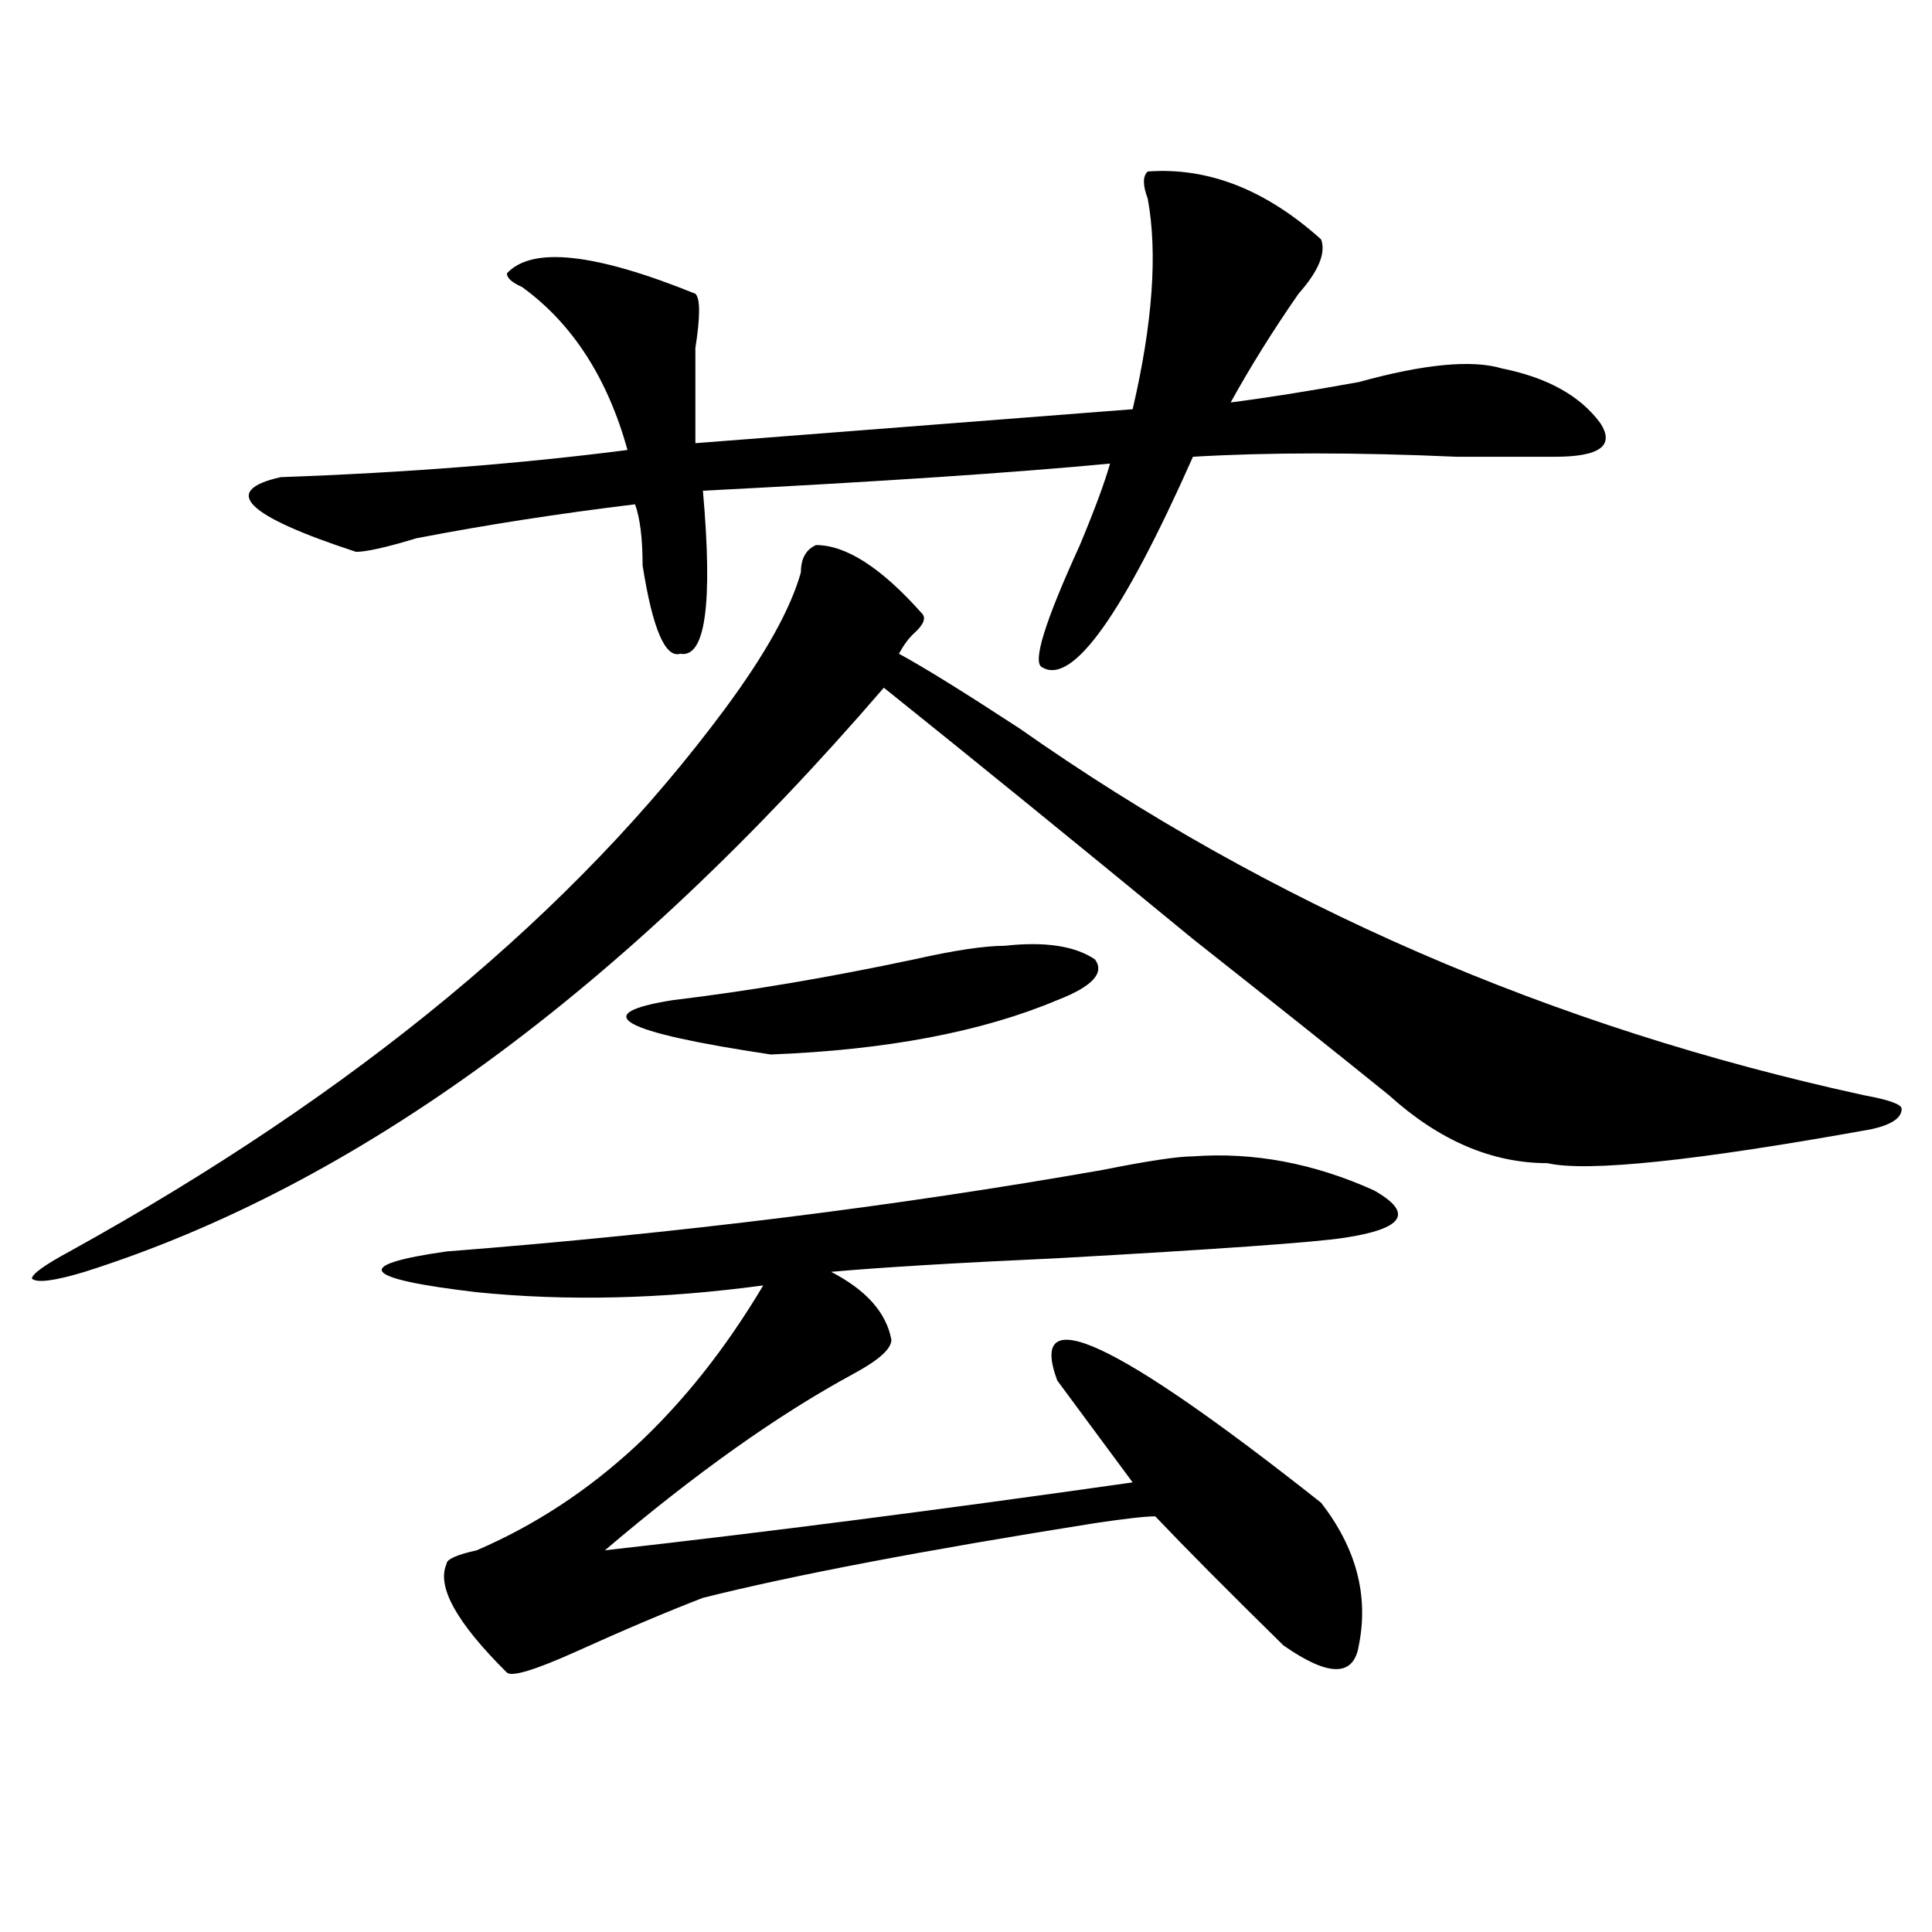
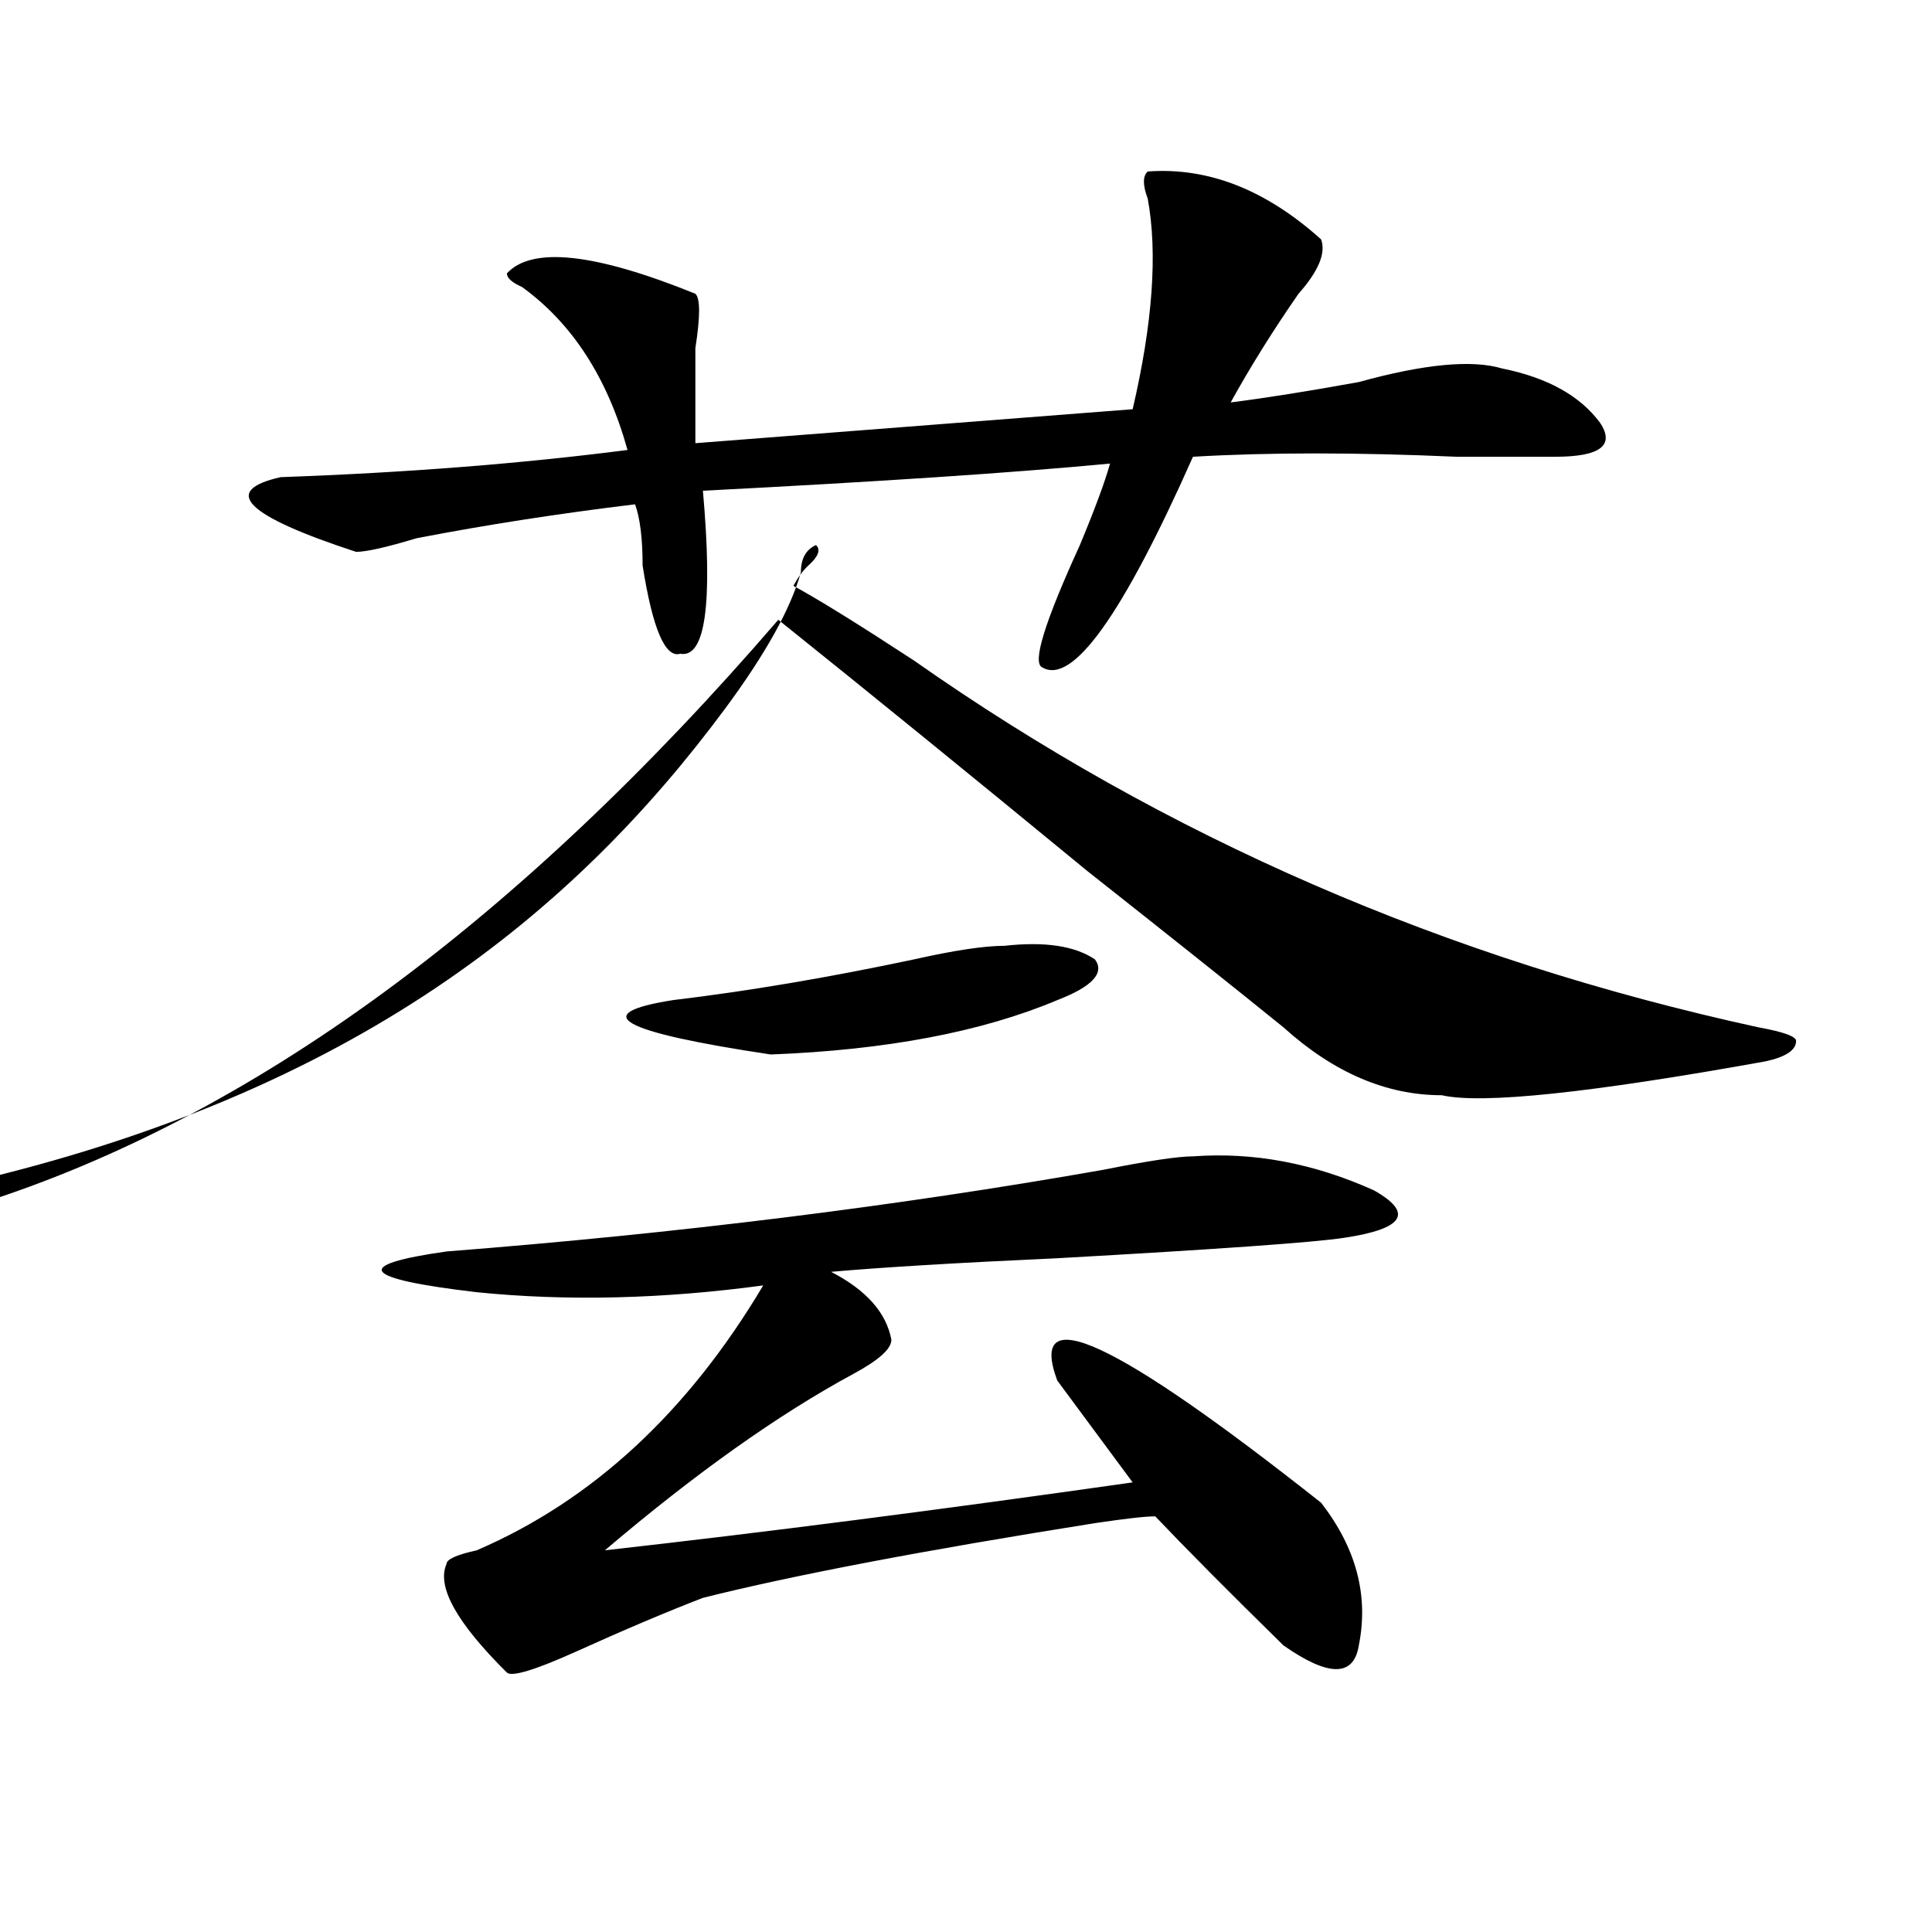
<svg xmlns="http://www.w3.org/2000/svg" version="1.1" id="图层_1" x="0px" y="0px" width="1000px" height="1000px" viewBox="0 0 1000 1000" enable-background="new 0 0 1000 1000" xml:space="preserve">
-   <path d="M422.355,282.125c15.609,0,33.78,11.756,54.633,35.156c2.562,2.362,1.28,5.878-3.902,10.547  c-2.622,2.362-5.243,5.878-7.805,10.547c12.987,7.031,33.78,19.94,62.438,38.672c130.058,91.406,275.726,154.688,437.063,189.844  c12.987,2.362,19.512,4.725,19.512,7.031c0,4.725-5.243,8.24-15.609,10.547c-91.095,16.425-147.009,22.303-167.801,17.578  c-28.657,0-55.974-11.7-81.949-35.156c-26.036-21.094-59.876-48.01-101.461-80.859c-59.876-49.219-113.168-92.56-159.996-130.078  c-135.302,157.05-273.164,257.85-413.648,302.344c-15.609,4.725-24.755,5.878-27.316,3.516c0-2.307,6.464-7.031,19.512-14.063  C184.313,565.737,297.48,471.969,375.527,366.5c20.792-28.125,33.78-51.525,39.023-70.313  C414.551,289.156,417.112,284.487,422.355,282.125z M594.059,88.766c31.219-2.307,61.097,9.394,89.754,35.156  c2.562,7.031-1.341,16.425-11.707,28.125c-13.048,18.787-24.755,37.519-35.121,56.25c18.171-2.307,40.304-5.822,66.34-10.547  c33.78-9.338,58.535-11.7,74.145-7.031c23.414,4.725,40.304,14.063,50.73,28.125c7.805,11.756,0,17.578-23.414,17.578  c-10.427,0-27.316,0-50.73,0c-52.071-2.307-97.559-2.307-136.582,0c-36.462,82.068-62.438,118.378-78.047,108.984  c-5.243-2.307,1.28-23.4,19.512-63.281c7.805-18.731,12.987-32.794,15.609-42.188c-49.45,4.725-119.692,9.394-210.727,14.063  c5.183,58.612,1.28,86.737-11.707,84.375c-7.805,2.362-14.329-12.854-19.512-45.703c0-14.063-1.341-24.609-3.902-31.641  c-39.023,4.725-76.767,10.547-113.168,17.578c-15.609,4.725-26.036,7.031-31.219,7.031c-57.255-18.731-70.242-31.641-39.023-38.672  c64.999-2.307,124.875-7.031,179.508-14.063c-10.427-37.463-28.657-65.588-54.633-84.375c-5.243-2.307-7.805-4.669-7.805-7.031  c12.987-14.063,45.487-10.547,97.559,10.547c2.562,2.362,2.562,11.756,0,28.125c0,18.787,0,35.156,0,49.219l226.336-17.578  c10.366-44.494,12.987-80.859,7.805-108.984C591.437,95.797,591.437,91.128,594.059,88.766z M617.473,598.531  c31.219-2.307,62.438,3.516,93.656,17.578c20.792,11.756,15.609,19.94-15.609,24.609c-15.609,2.362-65.06,5.878-148.289,10.547  c-52.071,2.362-91.095,4.725-117.07,7.031c18.171,9.394,28.597,21.094,31.219,35.156c0,4.725-6.524,10.547-19.512,17.578  c-39.023,21.094-81.949,51.581-128.777,91.406c83.229-9.338,174.265-21.094,273.164-35.156  c-15.609-21.094-28.657-38.672-39.023-52.734c-15.609-42.188,29.878-21.094,136.582,63.281  c18.171,23.456,24.694,48.01,19.512,73.828c-2.622,16.369-15.609,16.369-39.023,0c-28.657-28.125-50.73-50.372-66.34-66.797  c-5.243,0-15.609,1.209-31.219,3.516c-88.474,14.063-156.094,26.916-202.922,38.672c-18.231,7.031-40.364,16.369-66.34,28.125  c-20.853,9.338-32.56,12.854-35.121,10.547c-26.036-25.818-36.462-44.55-31.219-56.25c0-2.362,5.183-4.725,15.609-7.031  c59.815-25.763,109.266-71.466,148.289-137.109c-52.071,7.031-101.461,8.24-148.289,3.516c-59.876-7.031-65.06-14.063-15.609-21.094  c119.632-9.338,232.8-23.4,339.504-42.188C594.059,600.894,609.668,598.531,617.473,598.531z M519.914,489.547  c20.792-2.307,36.401,0,46.828,7.031c5.183,7.031-1.341,14.063-19.512,21.094c-39.023,16.425-88.474,25.818-148.289,28.125  c-78.047-11.7-94.997-21.094-50.73-28.125c39.023-4.669,80.608-11.7,124.875-21.094  C493.878,491.909,509.487,489.547,519.914,489.547z" />
+   <path d="M422.355,282.125c2.562,2.362,1.28,5.878-3.902,10.547  c-2.622,2.362-5.243,5.878-7.805,10.547c12.987,7.031,33.78,19.94,62.438,38.672c130.058,91.406,275.726,154.688,437.063,189.844  c12.987,2.362,19.512,4.725,19.512,7.031c0,4.725-5.243,8.24-15.609,10.547c-91.095,16.425-147.009,22.303-167.801,17.578  c-28.657,0-55.974-11.7-81.949-35.156c-26.036-21.094-59.876-48.01-101.461-80.859c-59.876-49.219-113.168-92.56-159.996-130.078  c-135.302,157.05-273.164,257.85-413.648,302.344c-15.609,4.725-24.755,5.878-27.316,3.516c0-2.307,6.464-7.031,19.512-14.063  C184.313,565.737,297.48,471.969,375.527,366.5c20.792-28.125,33.78-51.525,39.023-70.313  C414.551,289.156,417.112,284.487,422.355,282.125z M594.059,88.766c31.219-2.307,61.097,9.394,89.754,35.156  c2.562,7.031-1.341,16.425-11.707,28.125c-13.048,18.787-24.755,37.519-35.121,56.25c18.171-2.307,40.304-5.822,66.34-10.547  c33.78-9.338,58.535-11.7,74.145-7.031c23.414,4.725,40.304,14.063,50.73,28.125c7.805,11.756,0,17.578-23.414,17.578  c-10.427,0-27.316,0-50.73,0c-52.071-2.307-97.559-2.307-136.582,0c-36.462,82.068-62.438,118.378-78.047,108.984  c-5.243-2.307,1.28-23.4,19.512-63.281c7.805-18.731,12.987-32.794,15.609-42.188c-49.45,4.725-119.692,9.394-210.727,14.063  c5.183,58.612,1.28,86.737-11.707,84.375c-7.805,2.362-14.329-12.854-19.512-45.703c0-14.063-1.341-24.609-3.902-31.641  c-39.023,4.725-76.767,10.547-113.168,17.578c-15.609,4.725-26.036,7.031-31.219,7.031c-57.255-18.731-70.242-31.641-39.023-38.672  c64.999-2.307,124.875-7.031,179.508-14.063c-10.427-37.463-28.657-65.588-54.633-84.375c-5.243-2.307-7.805-4.669-7.805-7.031  c12.987-14.063,45.487-10.547,97.559,10.547c2.562,2.362,2.562,11.756,0,28.125c0,18.787,0,35.156,0,49.219l226.336-17.578  c10.366-44.494,12.987-80.859,7.805-108.984C591.437,95.797,591.437,91.128,594.059,88.766z M617.473,598.531  c31.219-2.307,62.438,3.516,93.656,17.578c20.792,11.756,15.609,19.94-15.609,24.609c-15.609,2.362-65.06,5.878-148.289,10.547  c-52.071,2.362-91.095,4.725-117.07,7.031c18.171,9.394,28.597,21.094,31.219,35.156c0,4.725-6.524,10.547-19.512,17.578  c-39.023,21.094-81.949,51.581-128.777,91.406c83.229-9.338,174.265-21.094,273.164-35.156  c-15.609-21.094-28.657-38.672-39.023-52.734c-15.609-42.188,29.878-21.094,136.582,63.281  c18.171,23.456,24.694,48.01,19.512,73.828c-2.622,16.369-15.609,16.369-39.023,0c-28.657-28.125-50.73-50.372-66.34-66.797  c-5.243,0-15.609,1.209-31.219,3.516c-88.474,14.063-156.094,26.916-202.922,38.672c-18.231,7.031-40.364,16.369-66.34,28.125  c-20.853,9.338-32.56,12.854-35.121,10.547c-26.036-25.818-36.462-44.55-31.219-56.25c0-2.362,5.183-4.725,15.609-7.031  c59.815-25.763,109.266-71.466,148.289-137.109c-52.071,7.031-101.461,8.24-148.289,3.516c-59.876-7.031-65.06-14.063-15.609-21.094  c119.632-9.338,232.8-23.4,339.504-42.188C594.059,600.894,609.668,598.531,617.473,598.531z M519.914,489.547  c20.792-2.307,36.401,0,46.828,7.031c5.183,7.031-1.341,14.063-19.512,21.094c-39.023,16.425-88.474,25.818-148.289,28.125  c-78.047-11.7-94.997-21.094-50.73-28.125c39.023-4.669,80.608-11.7,124.875-21.094  C493.878,491.909,509.487,489.547,519.914,489.547z" />
</svg>